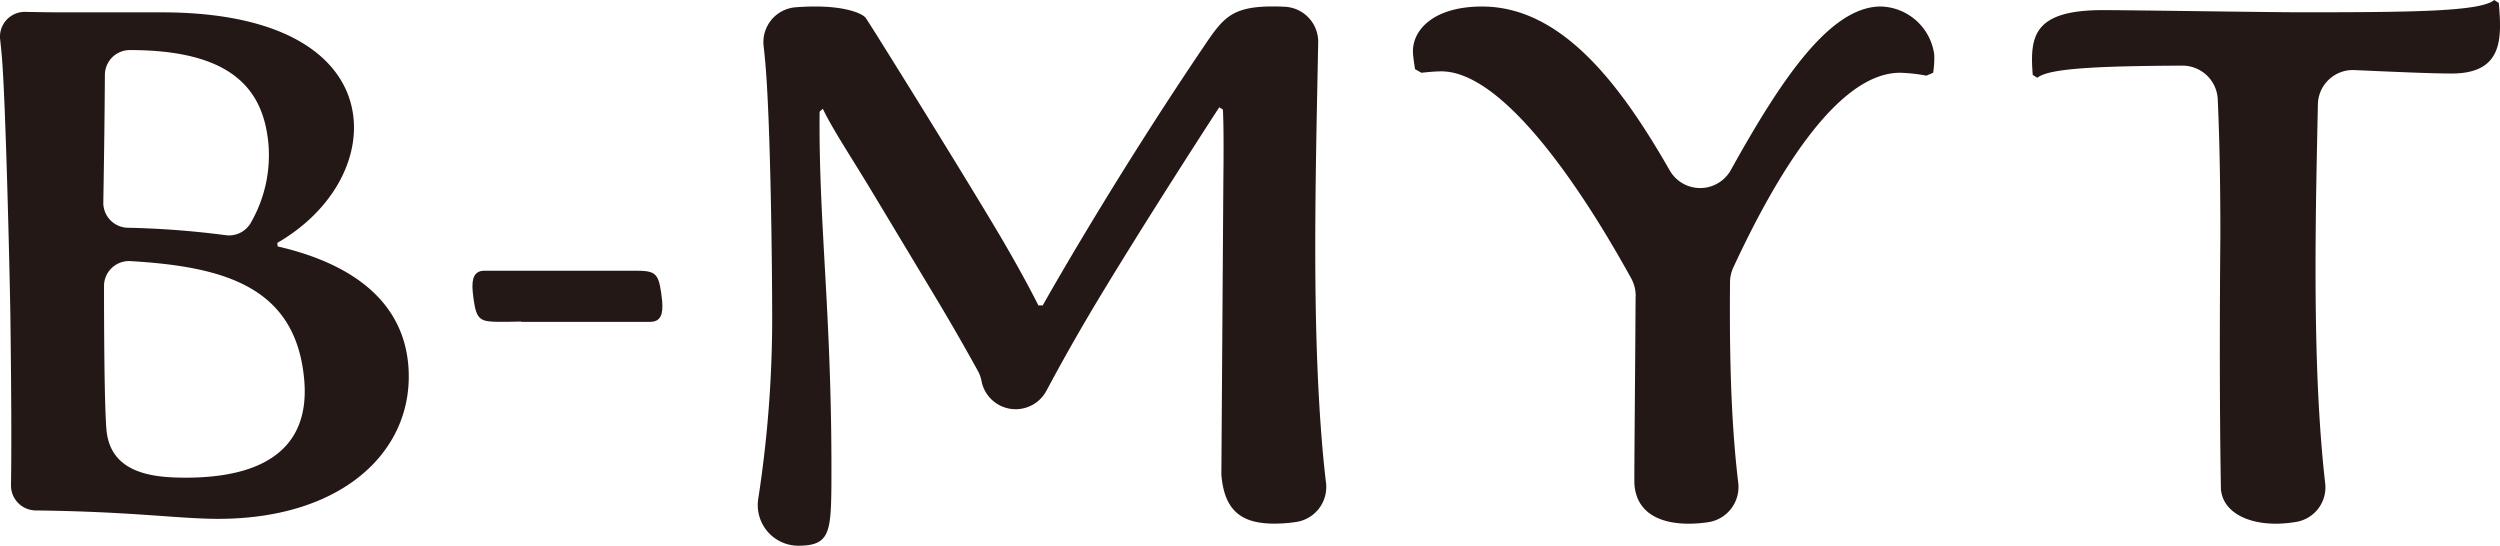
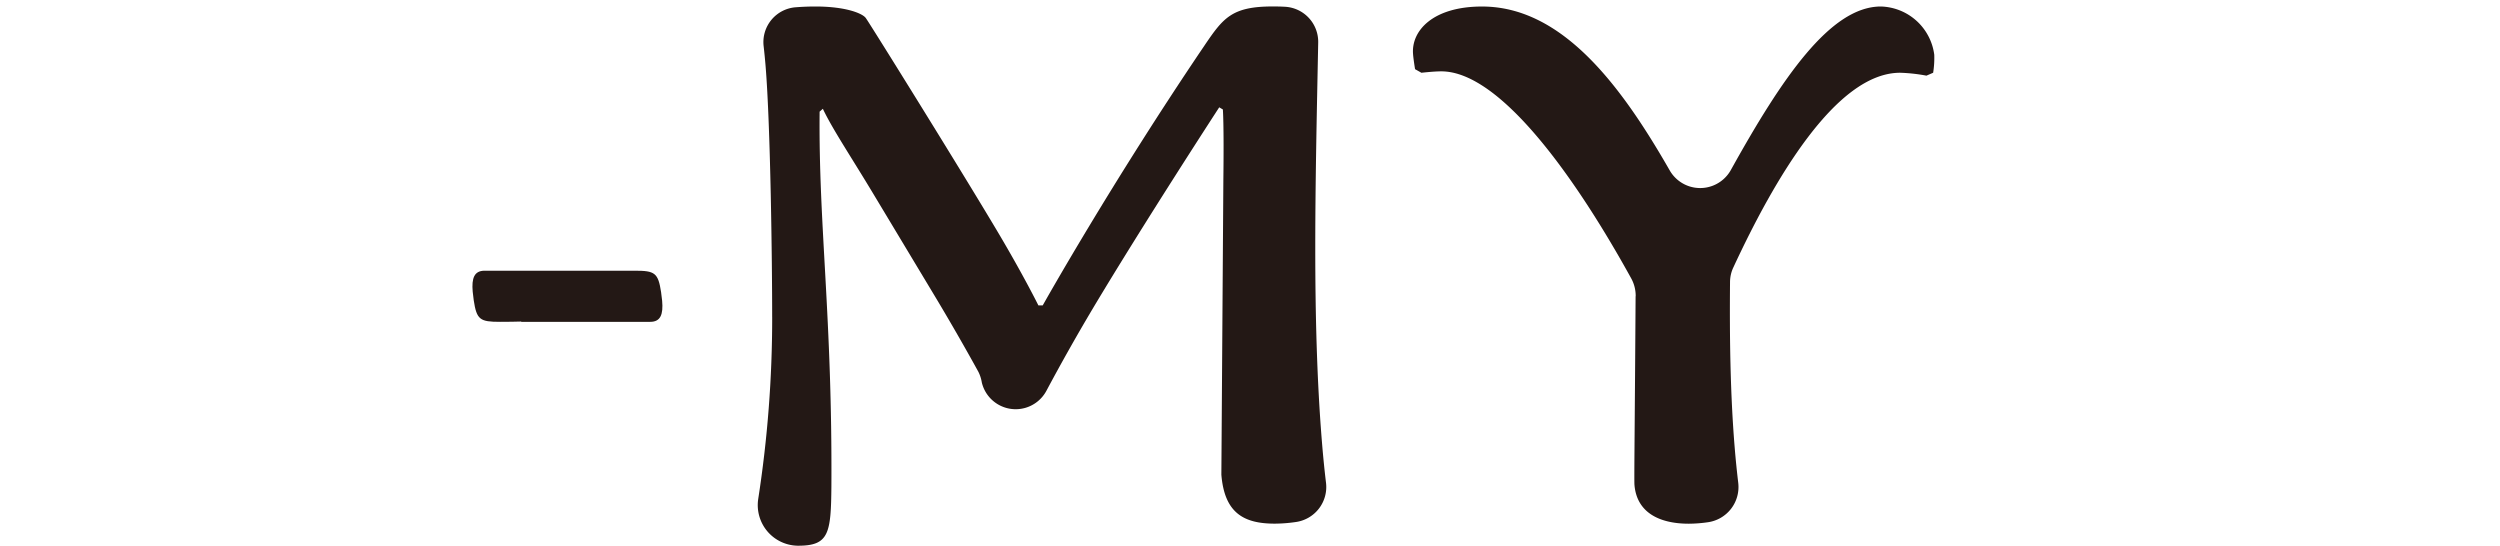
<svg xmlns="http://www.w3.org/2000/svg" width="124.979" height="27.281">
  <defs>
    <clipPath id="a">
      <path data-name="Rectangle 2303" fill="none" d="M0 0h124.979v27.281H0z" />
    </clipPath>
  </defs>
  <g data-name="Group 3781">
    <g data-name="Group 3780" clip-path="url(#a)" fill="#231815">
-       <path data-name="Path 3892" d="M.517 15.664C.476 13.281.278 4.885.086 2.752Q.047 2.315.007 1.97A1.239 1.239 0 011.273.594C1.8.603 2.428.617 3.064.617h5.013c6.64 0 9.355 2.562 9.6 5.335.2 2.205-1.166 4.66-3.814 6.19l.017.177c3.411.783 6.224 2.526 6.528 5.9.377 4.2-3.161 7.719-9.5 7.719-1.975 0-4.274-.363-9.122-.42a1.248 1.248 0 01-1.237-1.256c.022-1.262.032-3.75-.032-8.6m10.753-3.906a1.259 1.259 0 001.3-.675 6.765 6.765 0 00.853-3.848c-.23-2.597-1.623-4.73-6.934-4.73a1.248 1.248 0 00-1.246 1.241c-.011 2.04-.041 4.124-.078 6.37a1.247 1.247 0 001.2 1.271 44.427 44.427 0 014.9.37m-2 12.125c5.569 0 6.121-2.917 5.942-4.909-.413-4.6-3.928-5.639-8.682-5.917A1.247 1.247 0 005.2 14.295c0 2.073.017 6.014.123 7.2.2 2.17 2.313 2.384 3.941 2.384" />
      <path data-name="Path 3893" d="M38.602 15.845c0-2.7-.081-9.507-.328-12.532a31.89 31.89 0 00-.1-1.017 1.747 1.747 0 011.6-1.932c.311-.024.645-.039.988-.039 1.561 0 2.37.36 2.52.576.143.18 4.984 7.958 6.746 10.946 1.208 2.053 1.883 3.421 1.883 3.421h.216s3.408-6.085 8.092-13c.929-1.369 1.359-1.945 3.4-1.945.14 0 .354 0 .6.014a1.755 1.755 0 011.68 1.786c-.134 6.883-.318 13.772.185 19.949.062.763.128 1.419.206 2.067a1.767 1.767 0 01-1.527 1.96 7.458 7.458 0 01-1.033.079c-1.562 0-2.517-.54-2.672-2.449l.1-14.763c.035-2.773-.025-3.493-.025-3.493l-.182-.108s-3.777 5.8-6.334 10.082a102.565 102.565 0 00-2.3 4.079 1.741 1.741 0 01-3.227-.375l-.008-.032a1.825 1.825 0 00-.173-.535 117.357 117.357 0 00-2.092-3.641L43.7 9.759c-1.1-1.837-2.091-3.313-2.564-4.321l-.162.143c-.057 5.69.638 10.275.589 18.723-.019 2.364-.126 2.977-1.657 2.977h-.038a2.031 2.031 0 01-1.965-2.325 59.325 59.325 0 00.7-9.112" />
      <path data-name="Path 3894" d="M81.771 14.809a1.822 1.822 0 00-.219-.883c-2.7-4.9-6.507-10.359-9.5-10.359-.391 0-.992.071-.992.071l-.319-.18s-.087-.54-.1-.756c-.094-1.153.977-2.376 3.449-2.376 4.04 0 6.989 4.015 9.383 8.195a1.755 1.755 0 003.056-.024c2.545-4.581 4.97-8.172 7.5-8.172a2.77 2.77 0 012.668 2.412 4.727 4.727 0 01-.056.9l-.336.145a8.466 8.466 0 00-1.313-.145c-3.212 0-6.316 5.369-8.344 9.742a1.733 1.733 0 00-.161.718c-.025 2.7.01 5.546.229 8.229.049.607.109 1.205.18 1.8a1.778 1.778 0 01-1.533 1.984 6.919 6.919 0 01-.936.071c-1.388 0-2.6-.5-2.718-1.945-.02-.245.02-3.3.057-9.426" />
-       <path data-name="Path 3895" d="M111 11.848c0-2.457-.036-4.781-.131-6.885a1.767 1.767 0 00-1.777-1.682c-4.162.02-6.7.131-7.241.609l-.23-.143c-.158-1.945.041-3.241 3.509-3.241 1.433 0 8.337.108 9.854.108 5.638 0 9.018-.036 9.709-.613l.227.146c.143 1.729.245 3.528-2.357 3.528-1.028 0-2.9-.084-4.855-.171a1.748 1.748 0 00-1.833 1.71c-.1 4.869-.273 11.5.183 17.078.063.775.126 1.385.183 1.881a1.749 1.749 0 01-1.491 1.924 6.41 6.41 0 01-.978.084c-1.474 0-2.653-.612-2.744-1.728 0-.073-.1-4.43-.029-12.6" />
      <path data-name="Path 3896" d="M33.102 15.042c-.014-.15-.032-.3-.053-.433-.146-.973-.317-1.076-1.313-1.076h-7.511c-.515 0-.654.371-.594 1.047.014.151.032.3.052.434.146.973.317 1.075 1.313 1.075.429 0 .76-.006 1.062-.015v.015h6.45c.514 0 .654-.371.594-1.047" />
    </g>
  </g>
</svg>